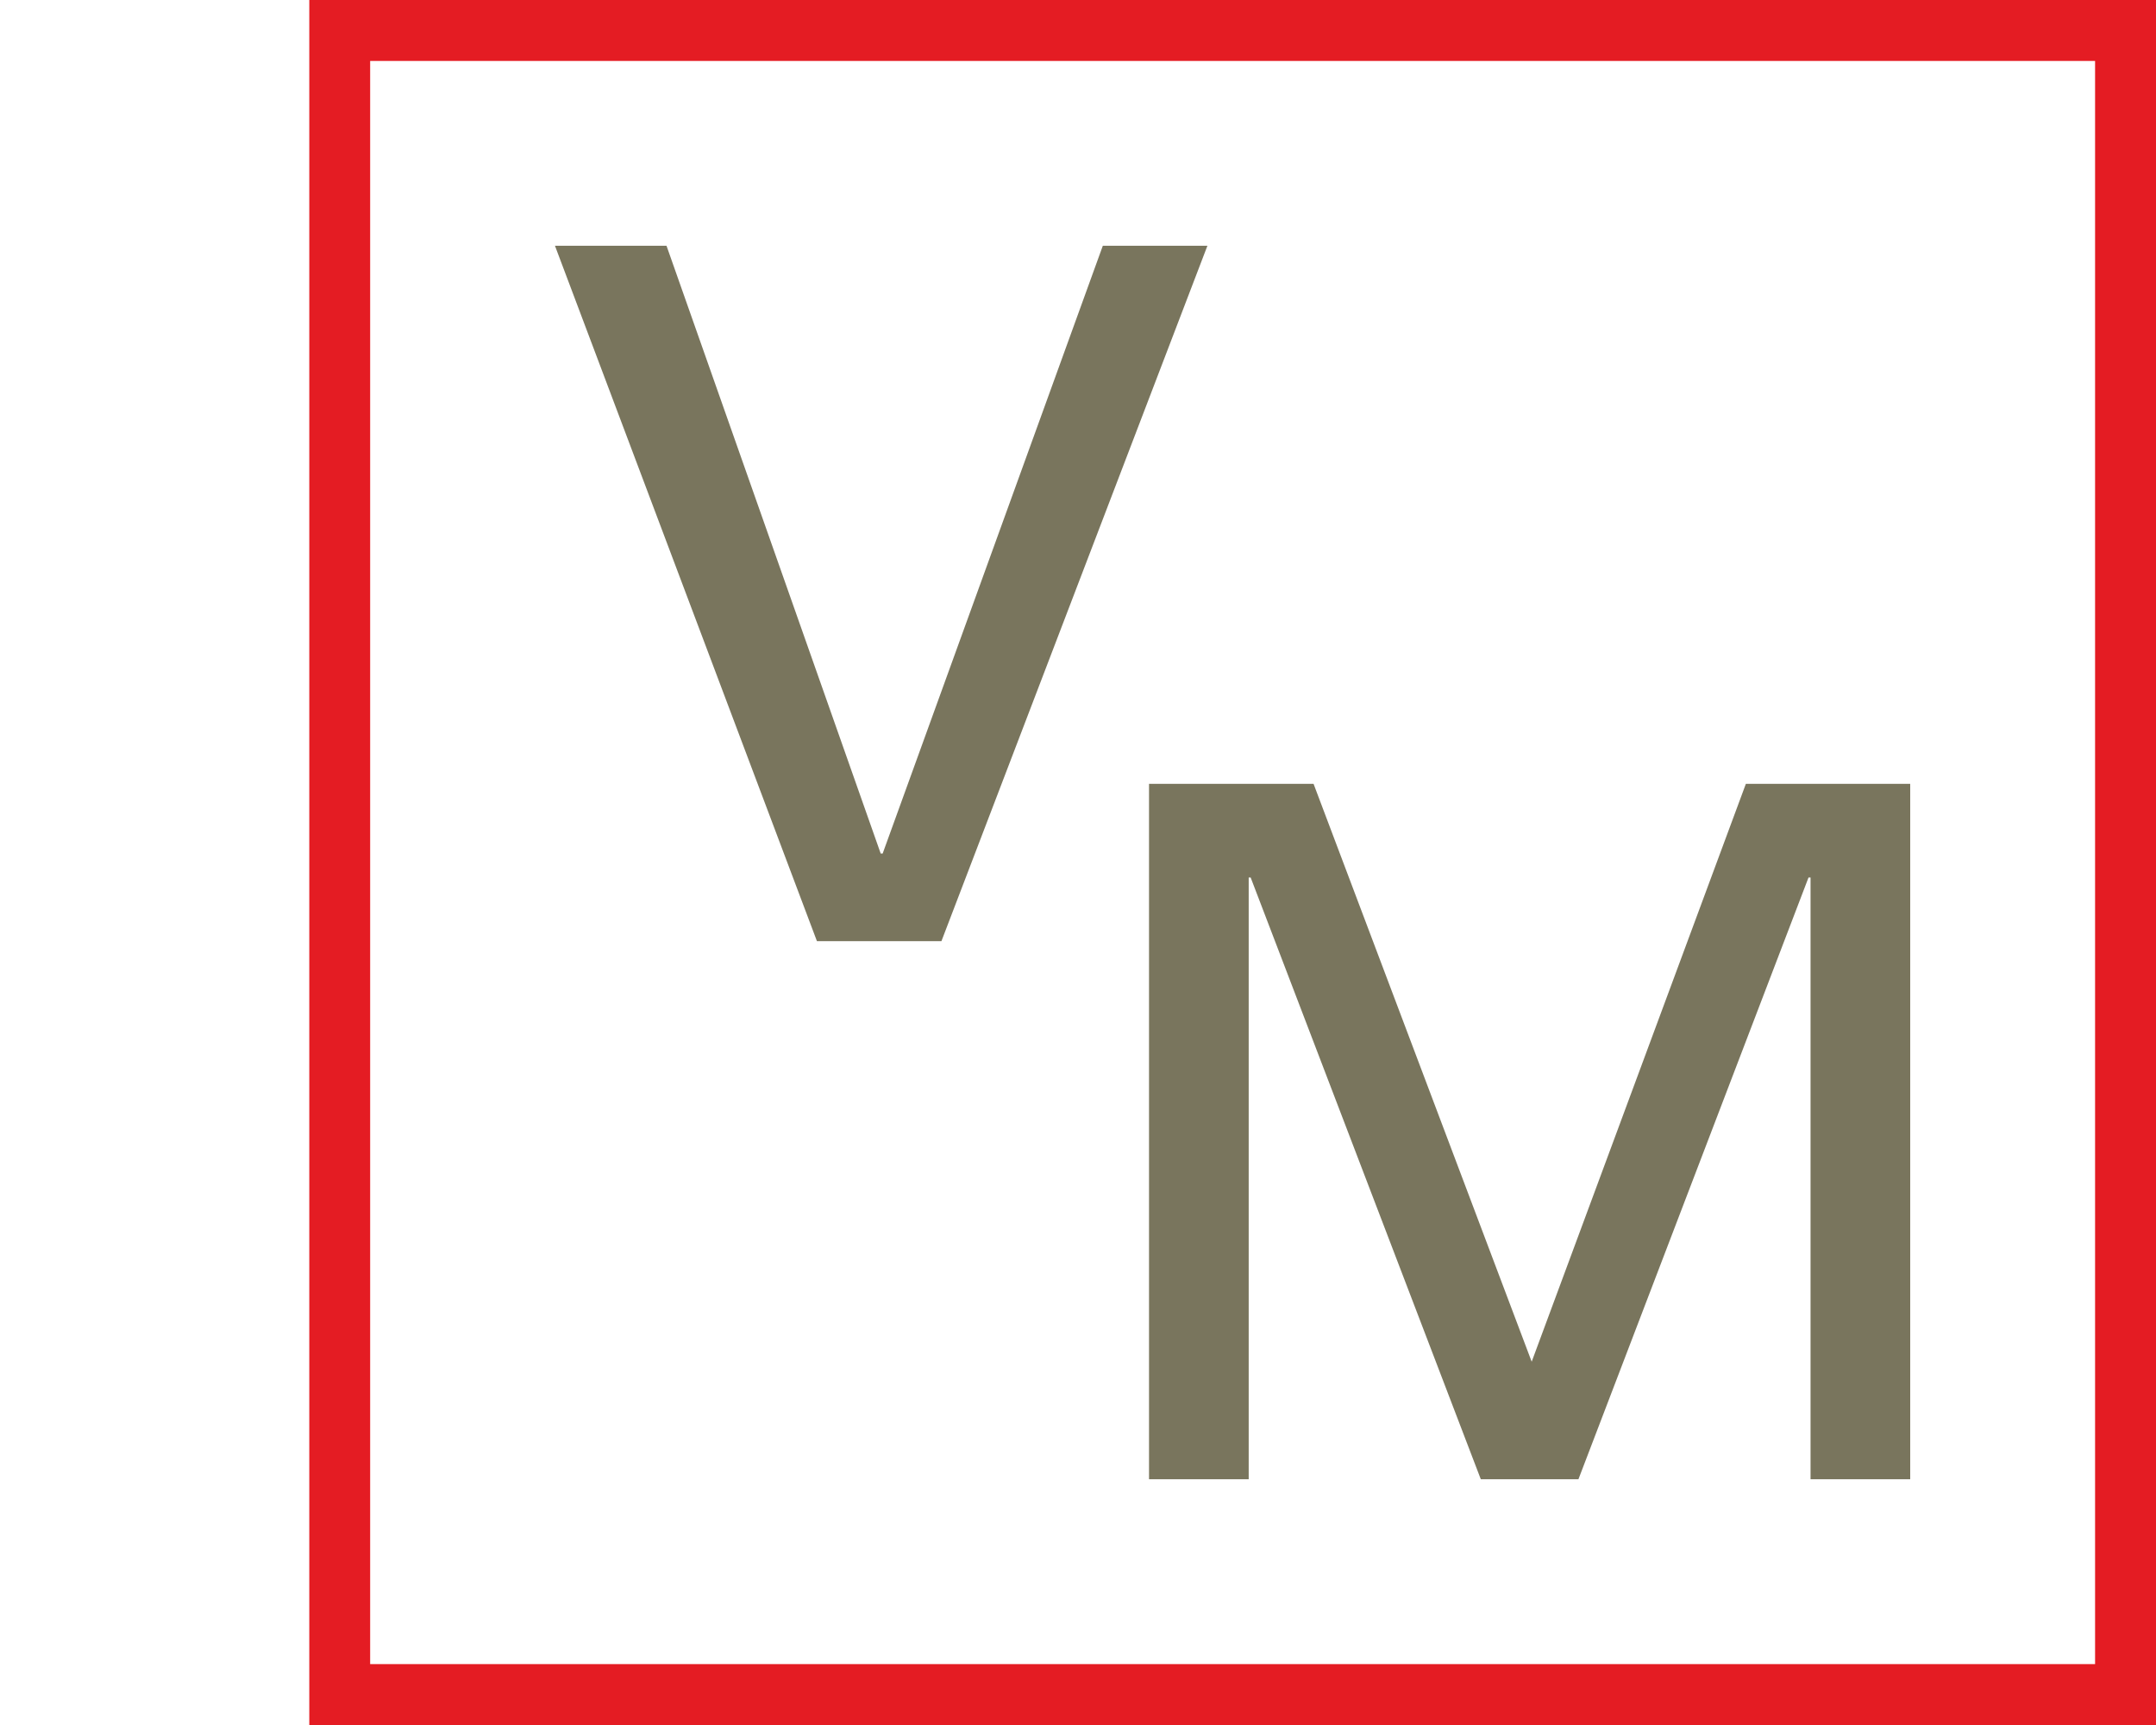
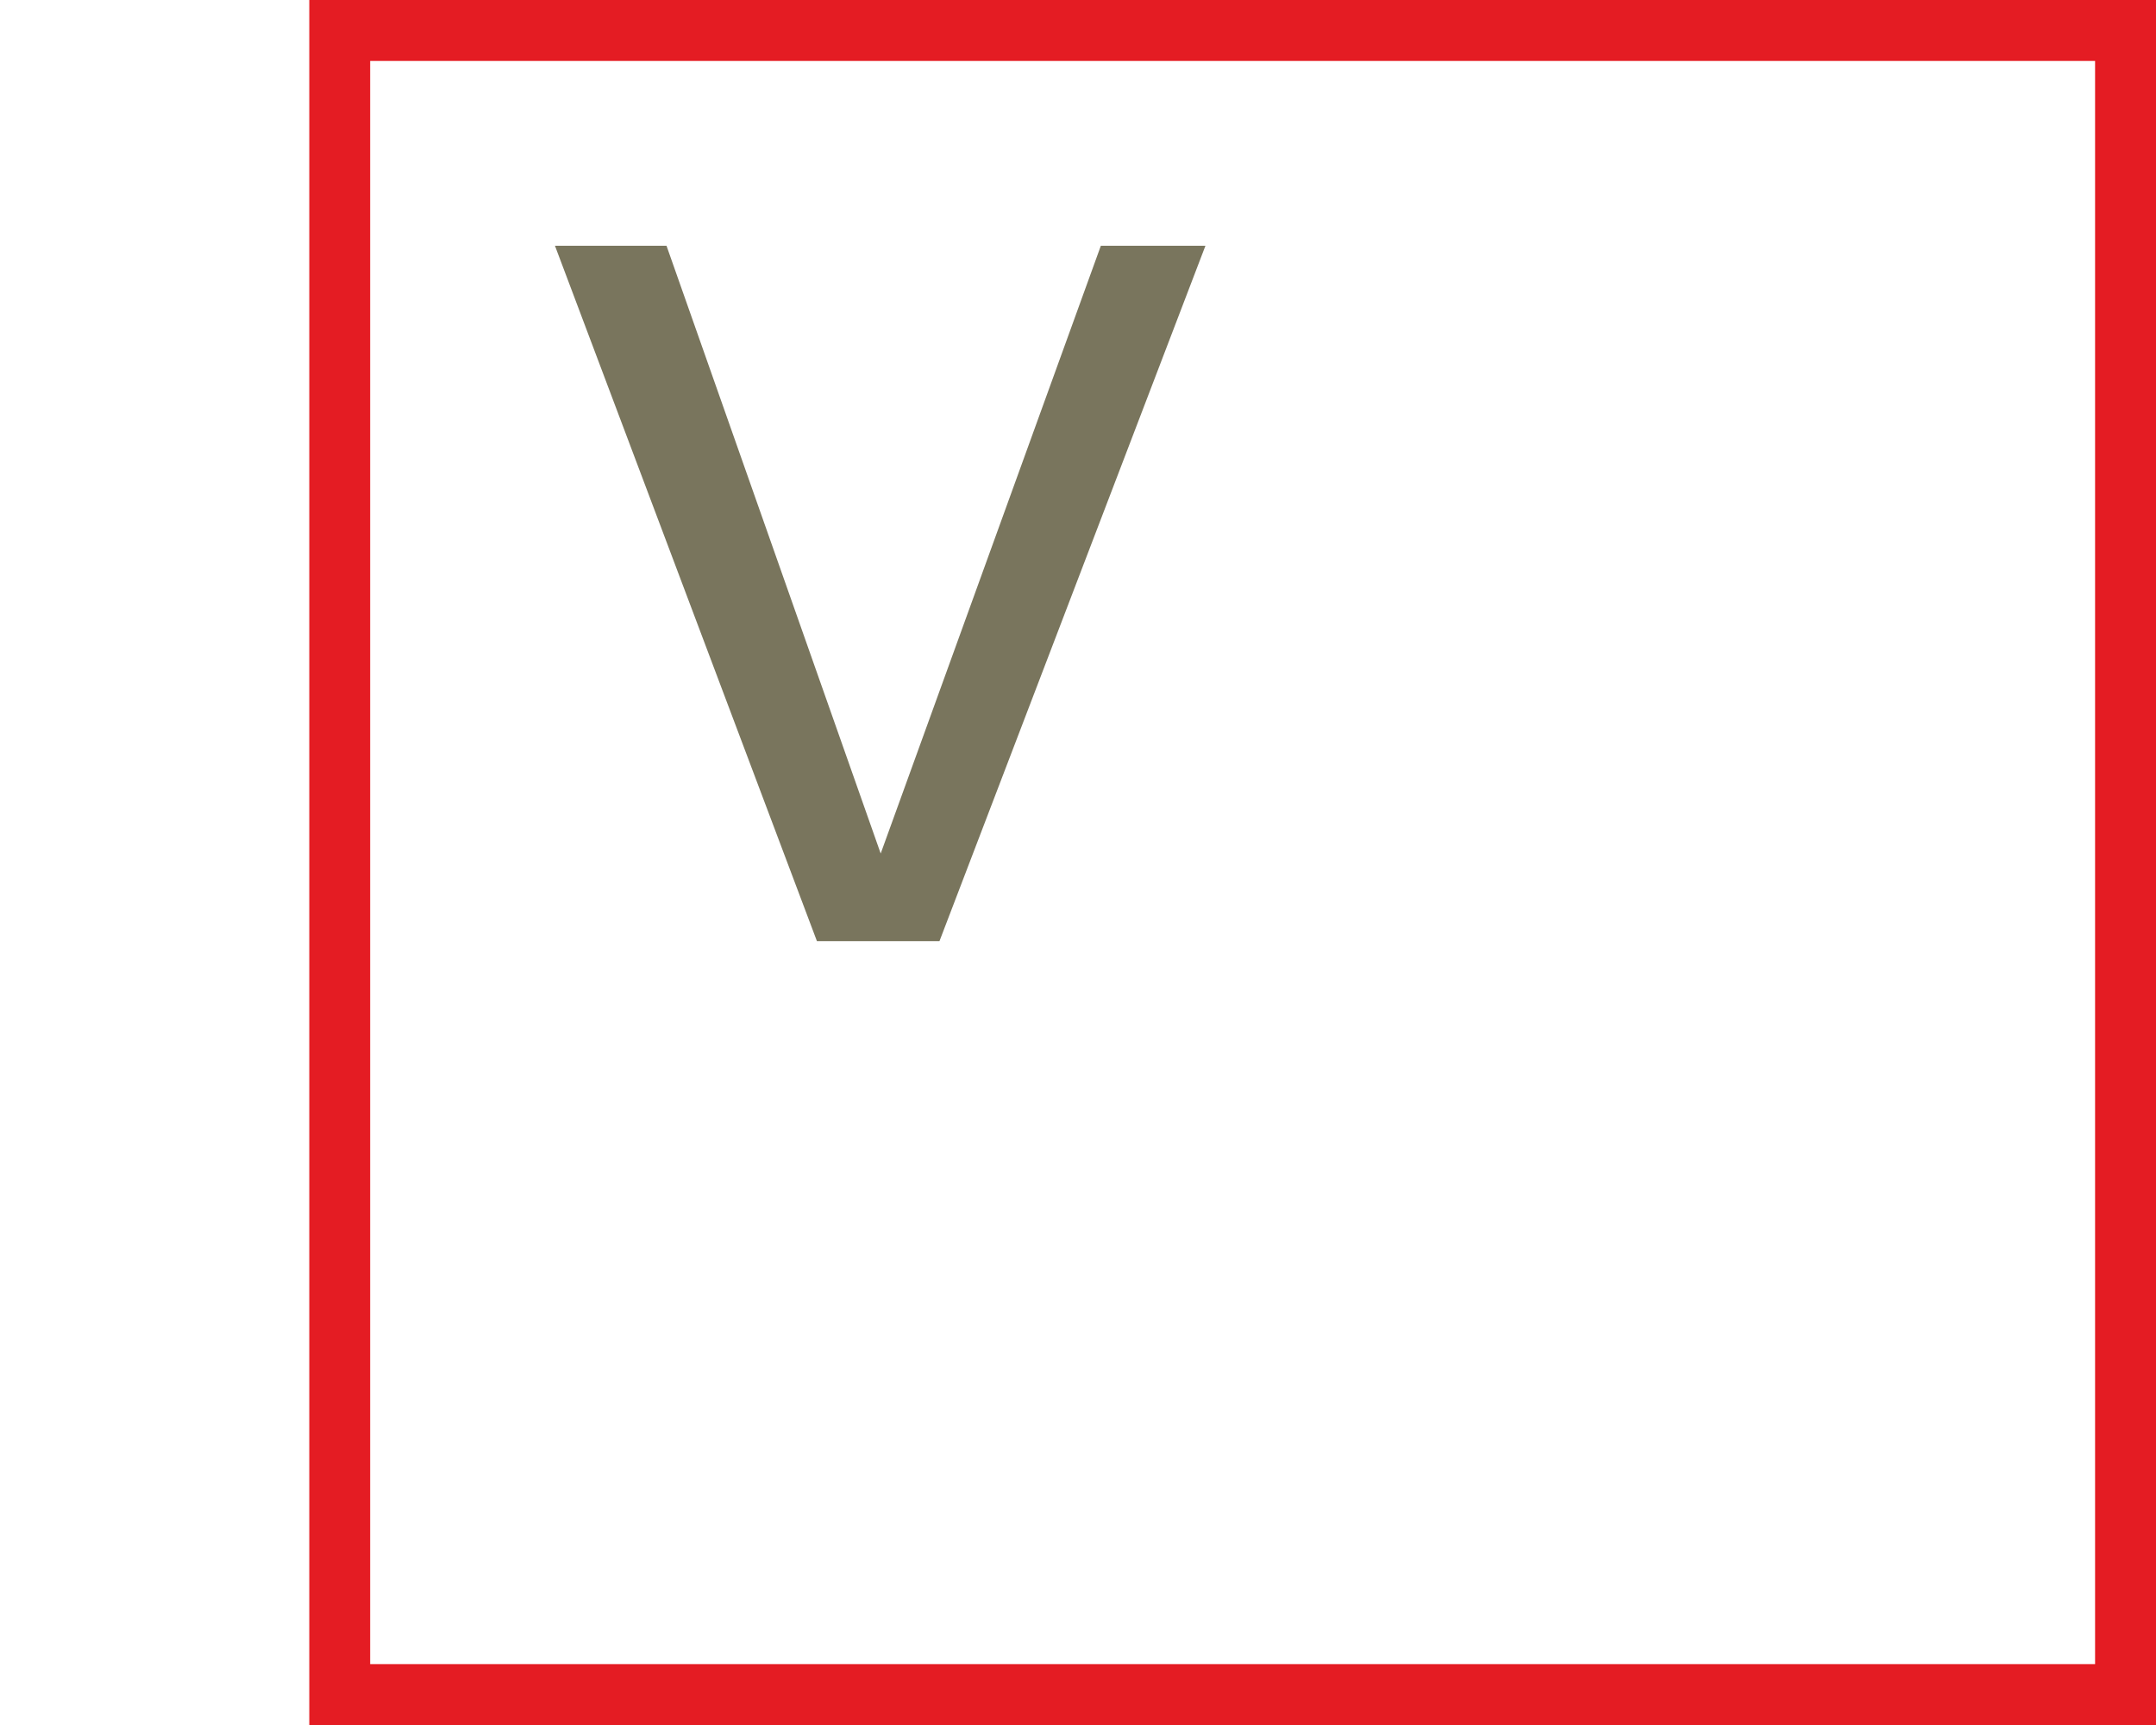
<svg xmlns="http://www.w3.org/2000/svg" id="uuid-ed6ca671-14c5-46c3-a218-1defe922ba7f" width="35" height="28" viewBox="0 0 35 28">
-   <rect width="35" height="28" fill="none" />
  <path d="M34.011.989v26.023H6.009V.989h28.002M35,0H5.021v28h29.98V0h0Z" fill="#e41c23" />
-   <path d="M15.283,15.277h-2.021L9.009,3.989h1.811l3.477,9.865h.032l3.574-9.865h1.698l-4.318,11.288Z" fill="#79755d" />
-   <path d="M18.656,12.723h2.668l3.541,9.38,3.477-9.38h2.668v11.288h-1.618v-9.767h-.033l-3.735,9.767h-1.585l-3.736-9.767h-.032v9.767h-1.618v-11.288Z" fill="#79755d" />
+   <path d="M15.283,15.277h-2.021L9.009,3.989h1.811l3.477,9.865l3.574-9.865h1.698l-4.318,11.288Z" fill="#79755d" />
</svg>